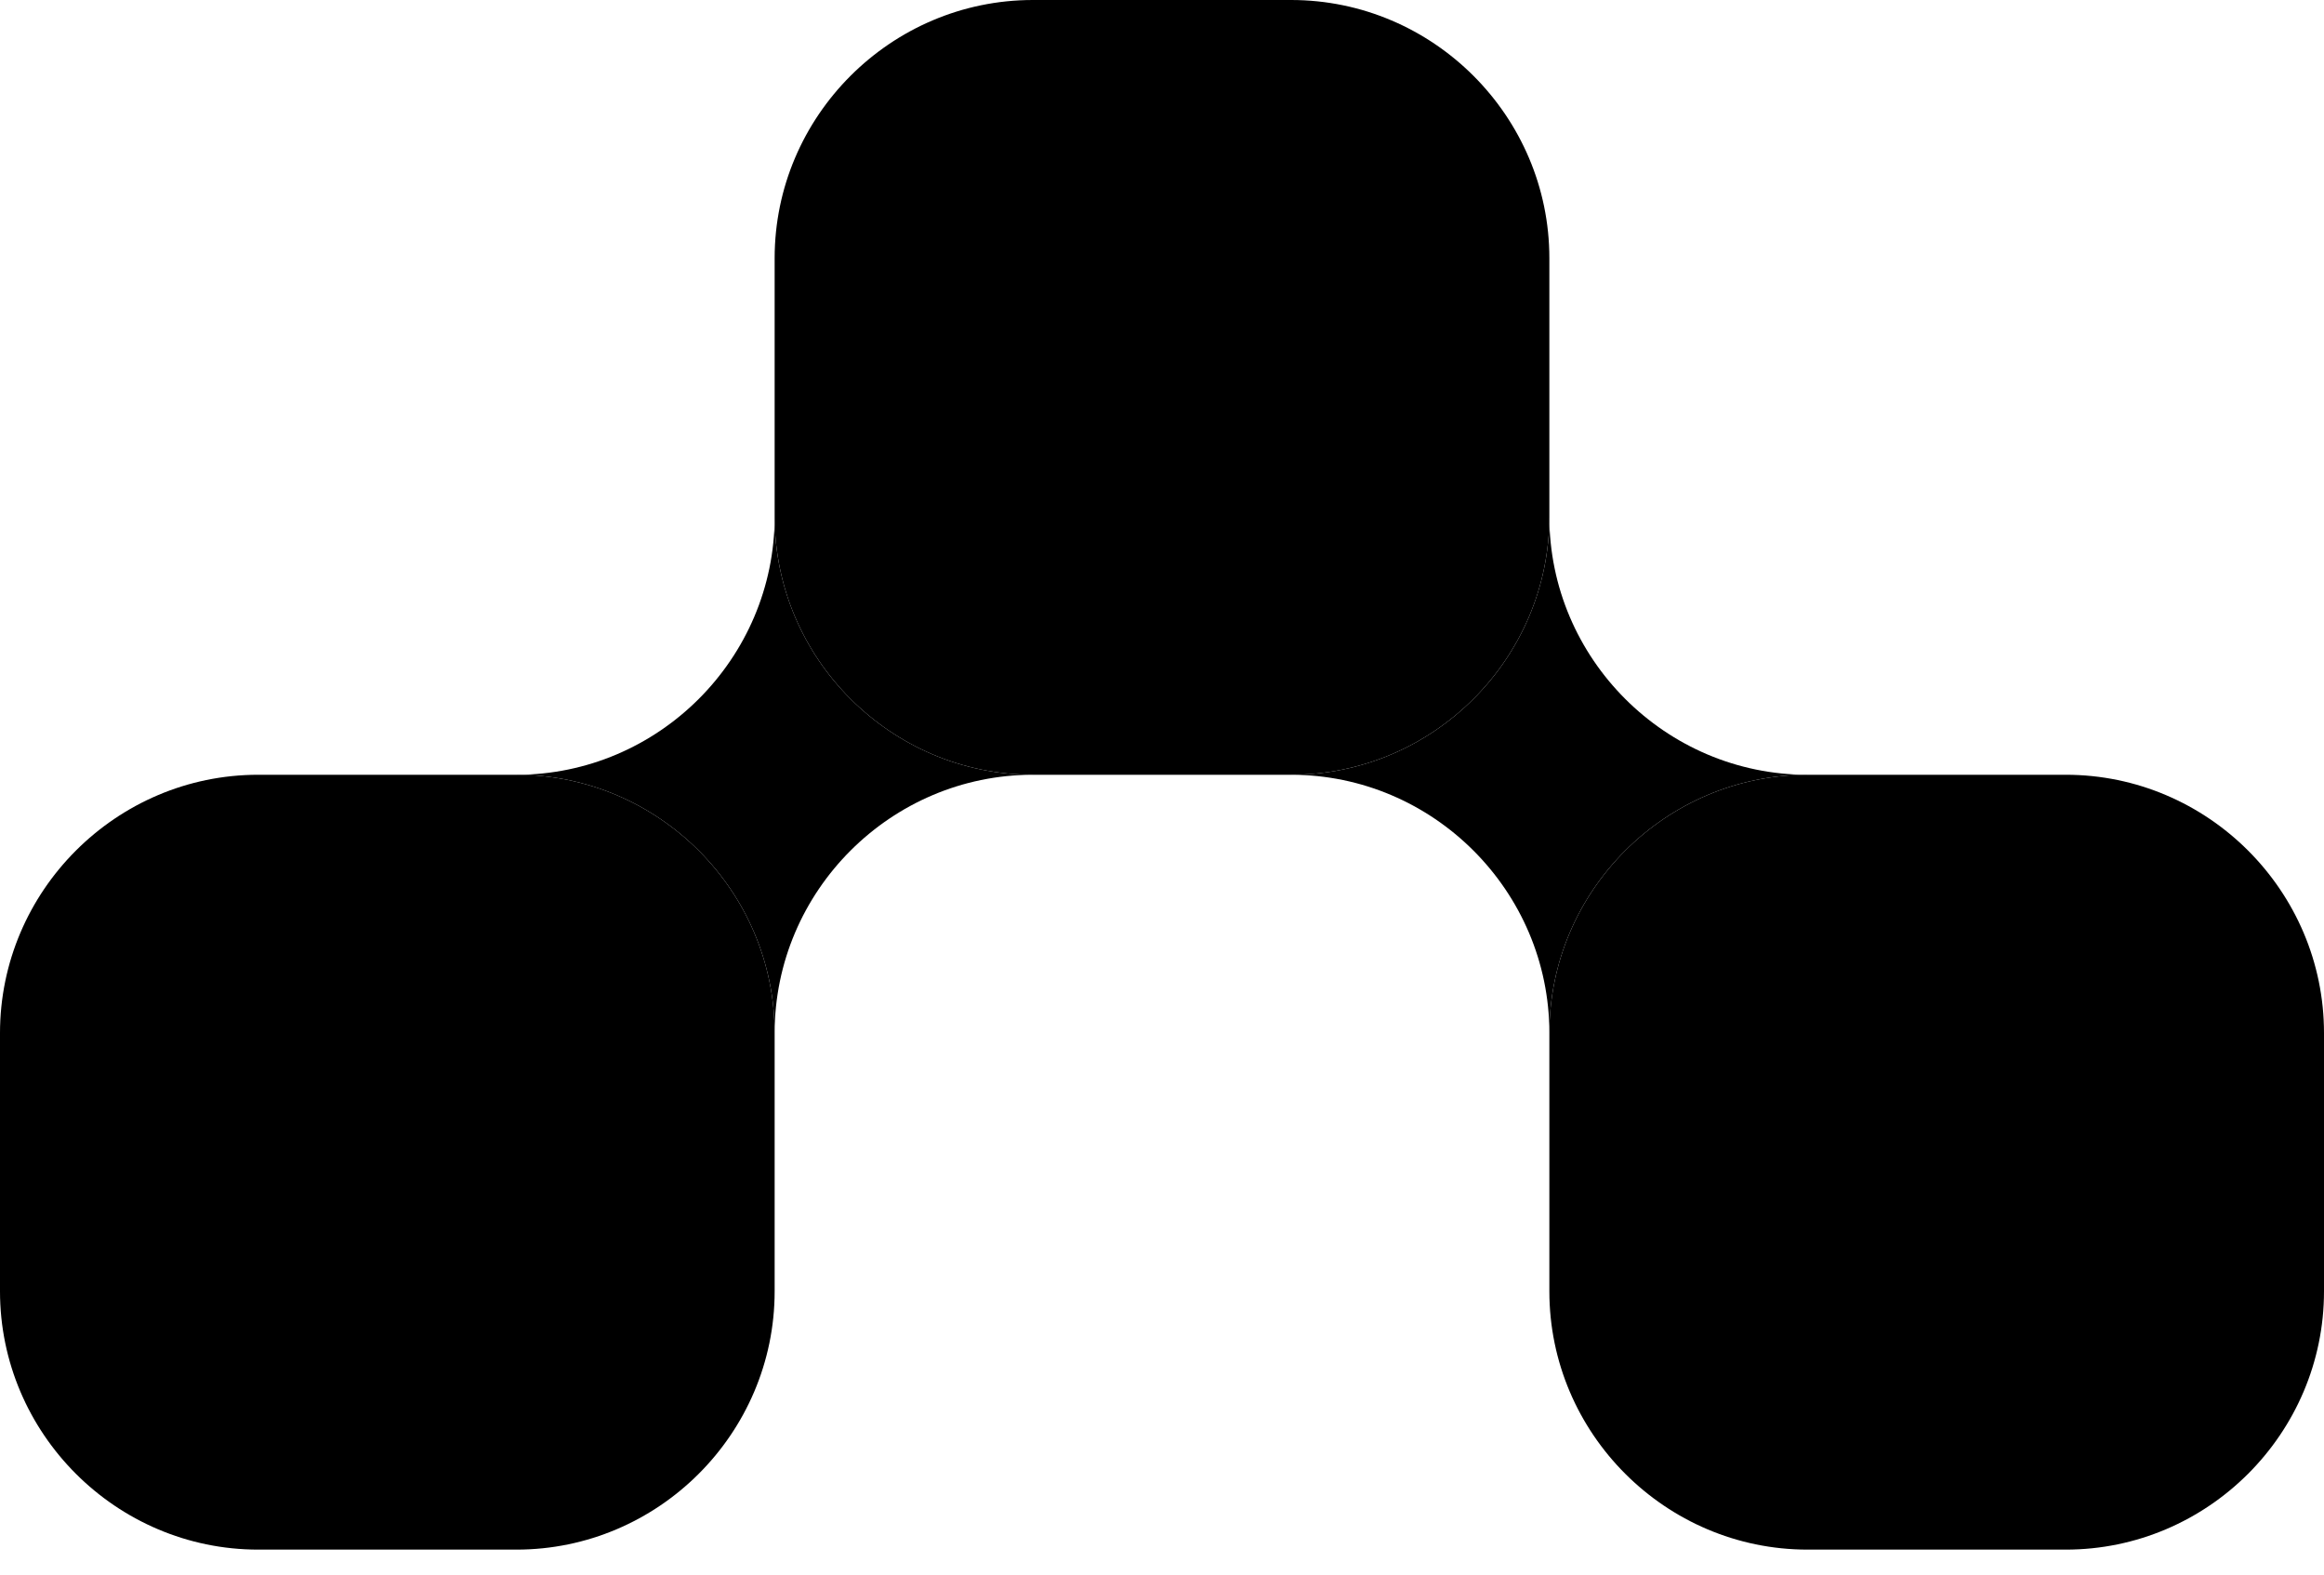
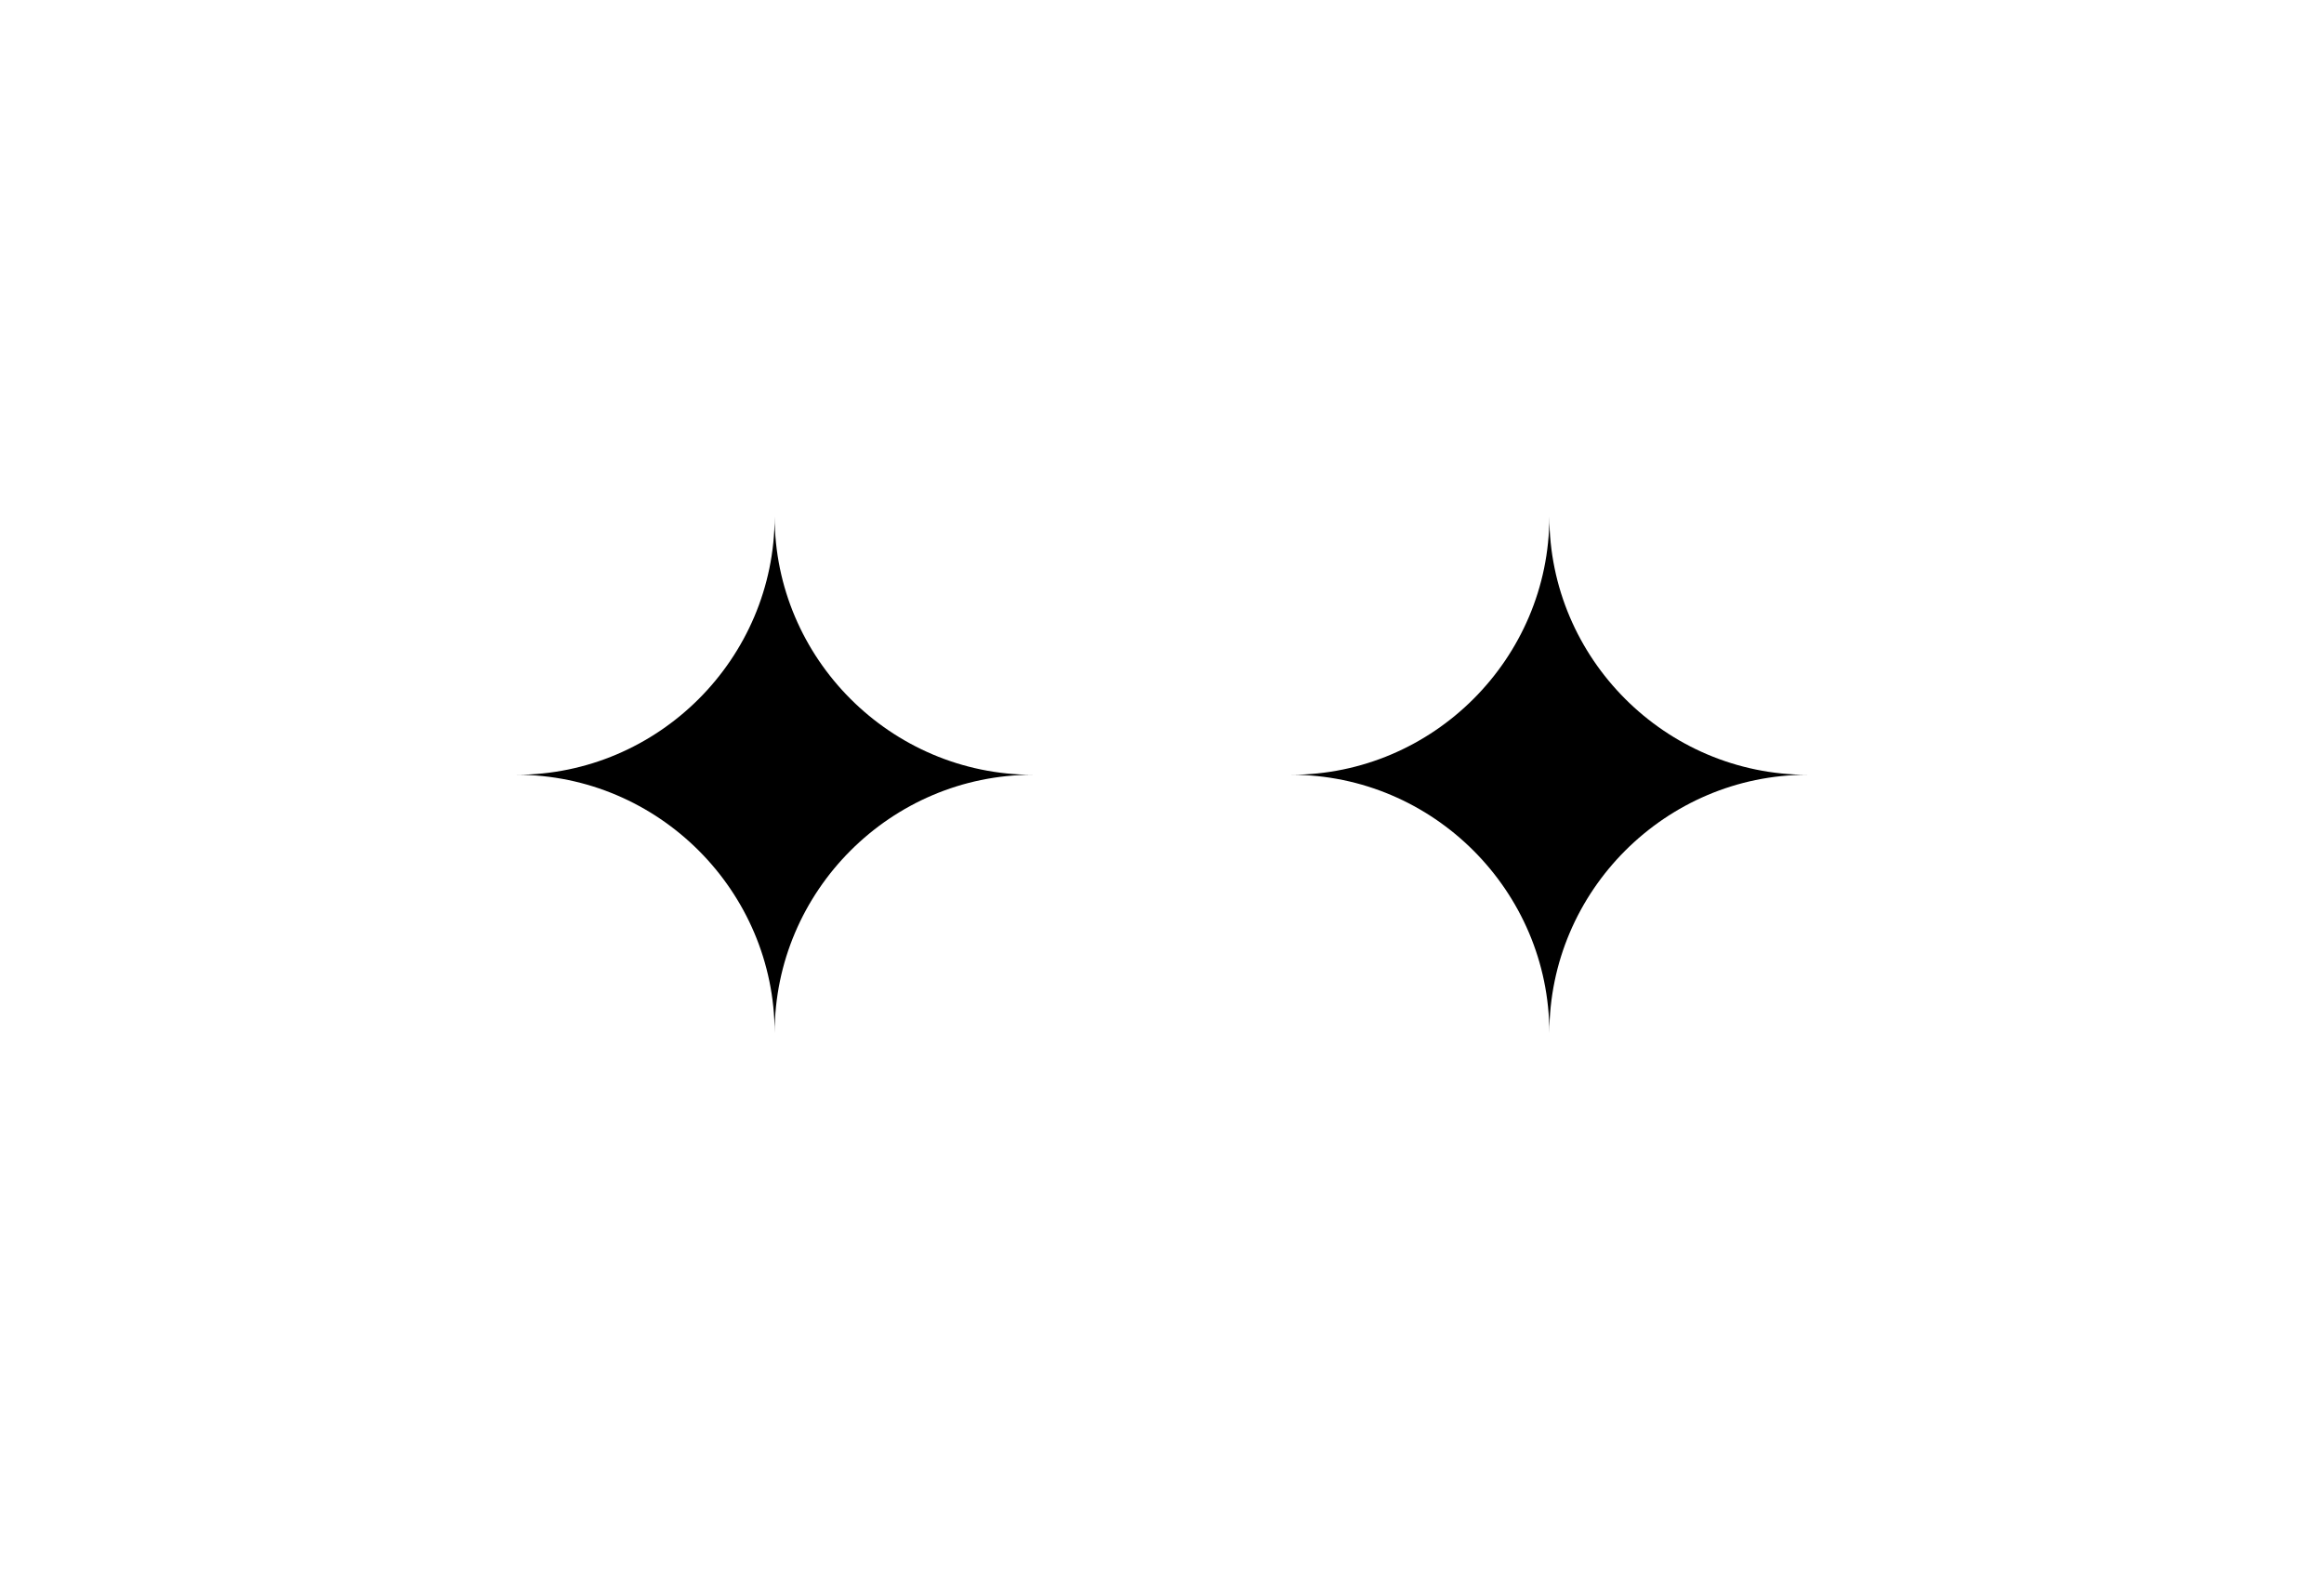
<svg xmlns="http://www.w3.org/2000/svg" width="31" height="21" viewBox="0 0 31 21" fill="none">
-   <path d="M3.444 20.667H6.889C8.783 20.667 10.333 19.117 10.333 17.222V13.778C10.333 11.883 8.783 10.333 6.889 10.333H3.444C1.55 10.333 0 11.883 0 13.778V17.222C0 19.117 1.55 20.667 3.444 20.667Z" fill="black" />
-   <path d="M13.778 10.333H17.222C19.117 10.333 20.667 8.783 20.667 6.889V3.444C20.667 1.55 19.117 0 17.222 0H13.778C11.883 0 10.333 1.55 10.333 3.444V6.889C10.333 8.783 11.883 10.333 13.778 10.333Z" fill="black" />
-   <path d="M27.556 20.667H24.111C22.217 20.667 20.667 19.117 20.667 17.222V13.778C20.667 11.883 22.217 10.333 24.111 10.333H27.556C29.45 10.333 31 11.883 31 13.778V17.222C31 19.117 29.45 20.667 27.556 20.667Z" fill="black" />
  <path d="M6.889 10.333C8.783 10.333 10.333 8.783 10.333 6.889C10.333 8.783 11.883 10.333 13.778 10.333C11.883 10.333 10.333 11.883 10.333 13.778C10.333 11.883 8.783 10.333 6.889 10.333Z" fill="black" />
  <path d="M17.222 10.333C19.117 10.333 20.667 8.783 20.667 6.889C20.667 8.783 22.217 10.333 24.111 10.333C22.217 10.333 20.667 11.883 20.667 13.778C20.667 11.883 19.117 10.333 17.222 10.333Z" fill="black" />
</svg>